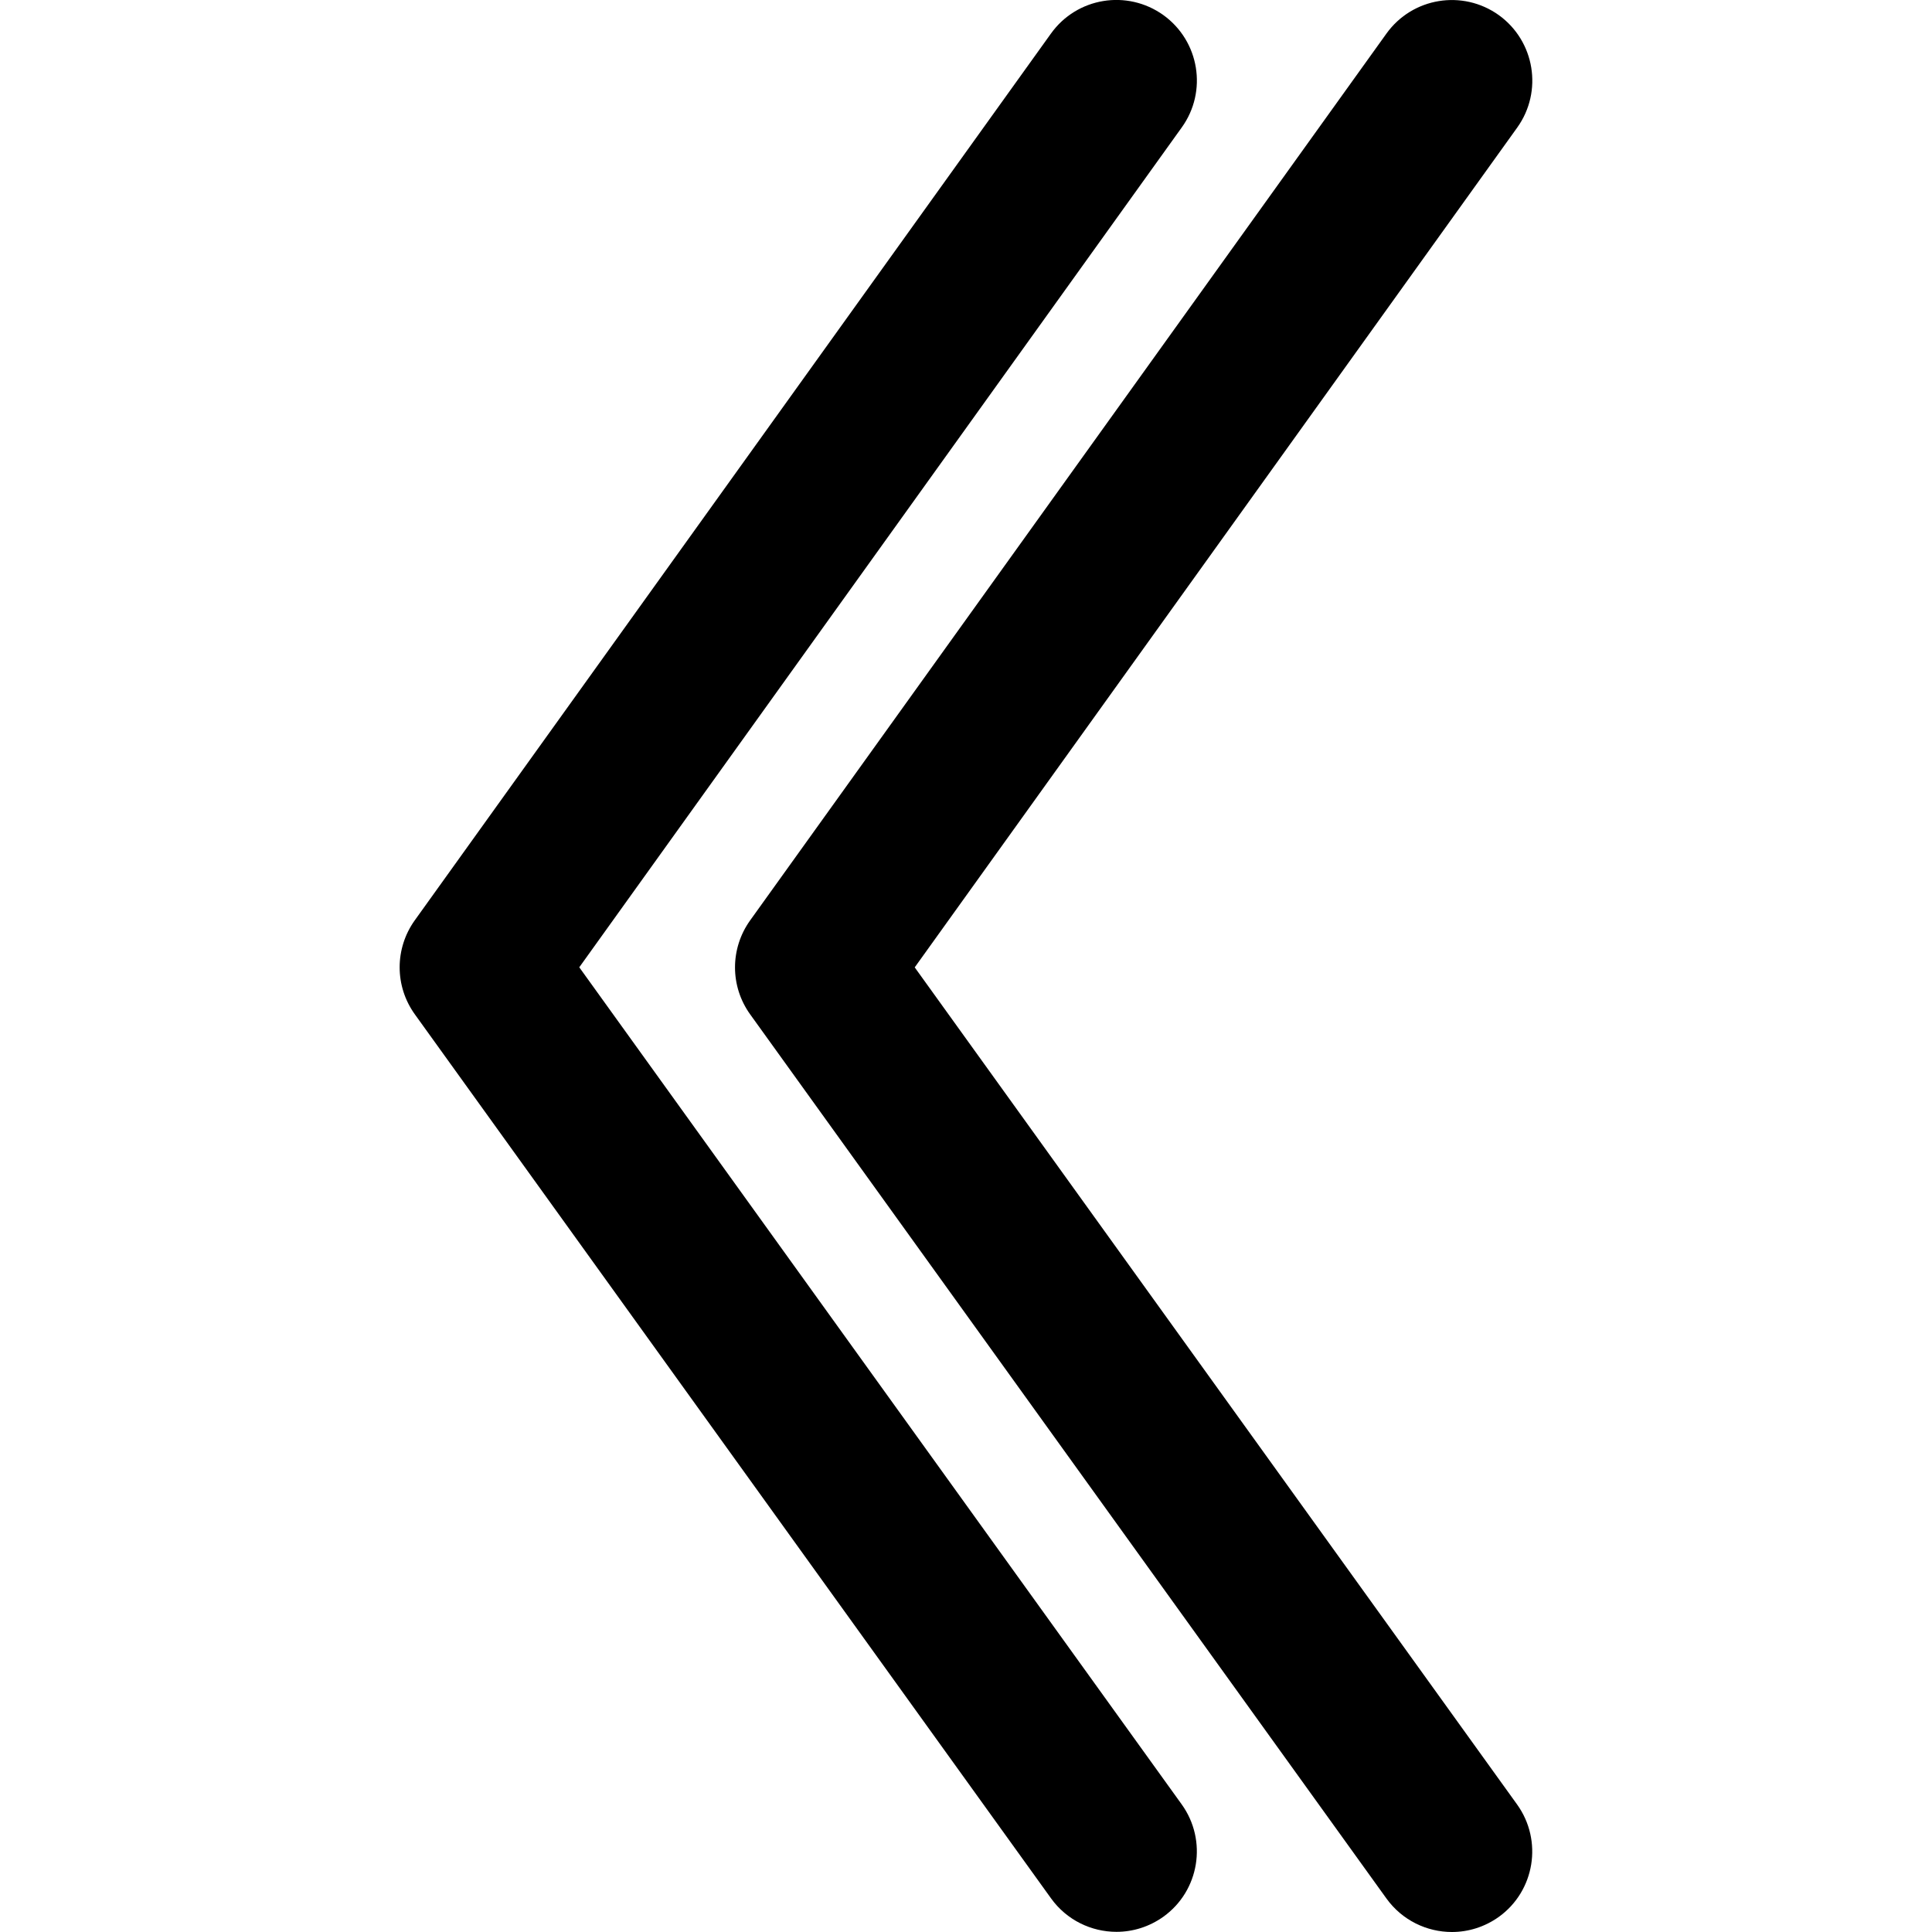
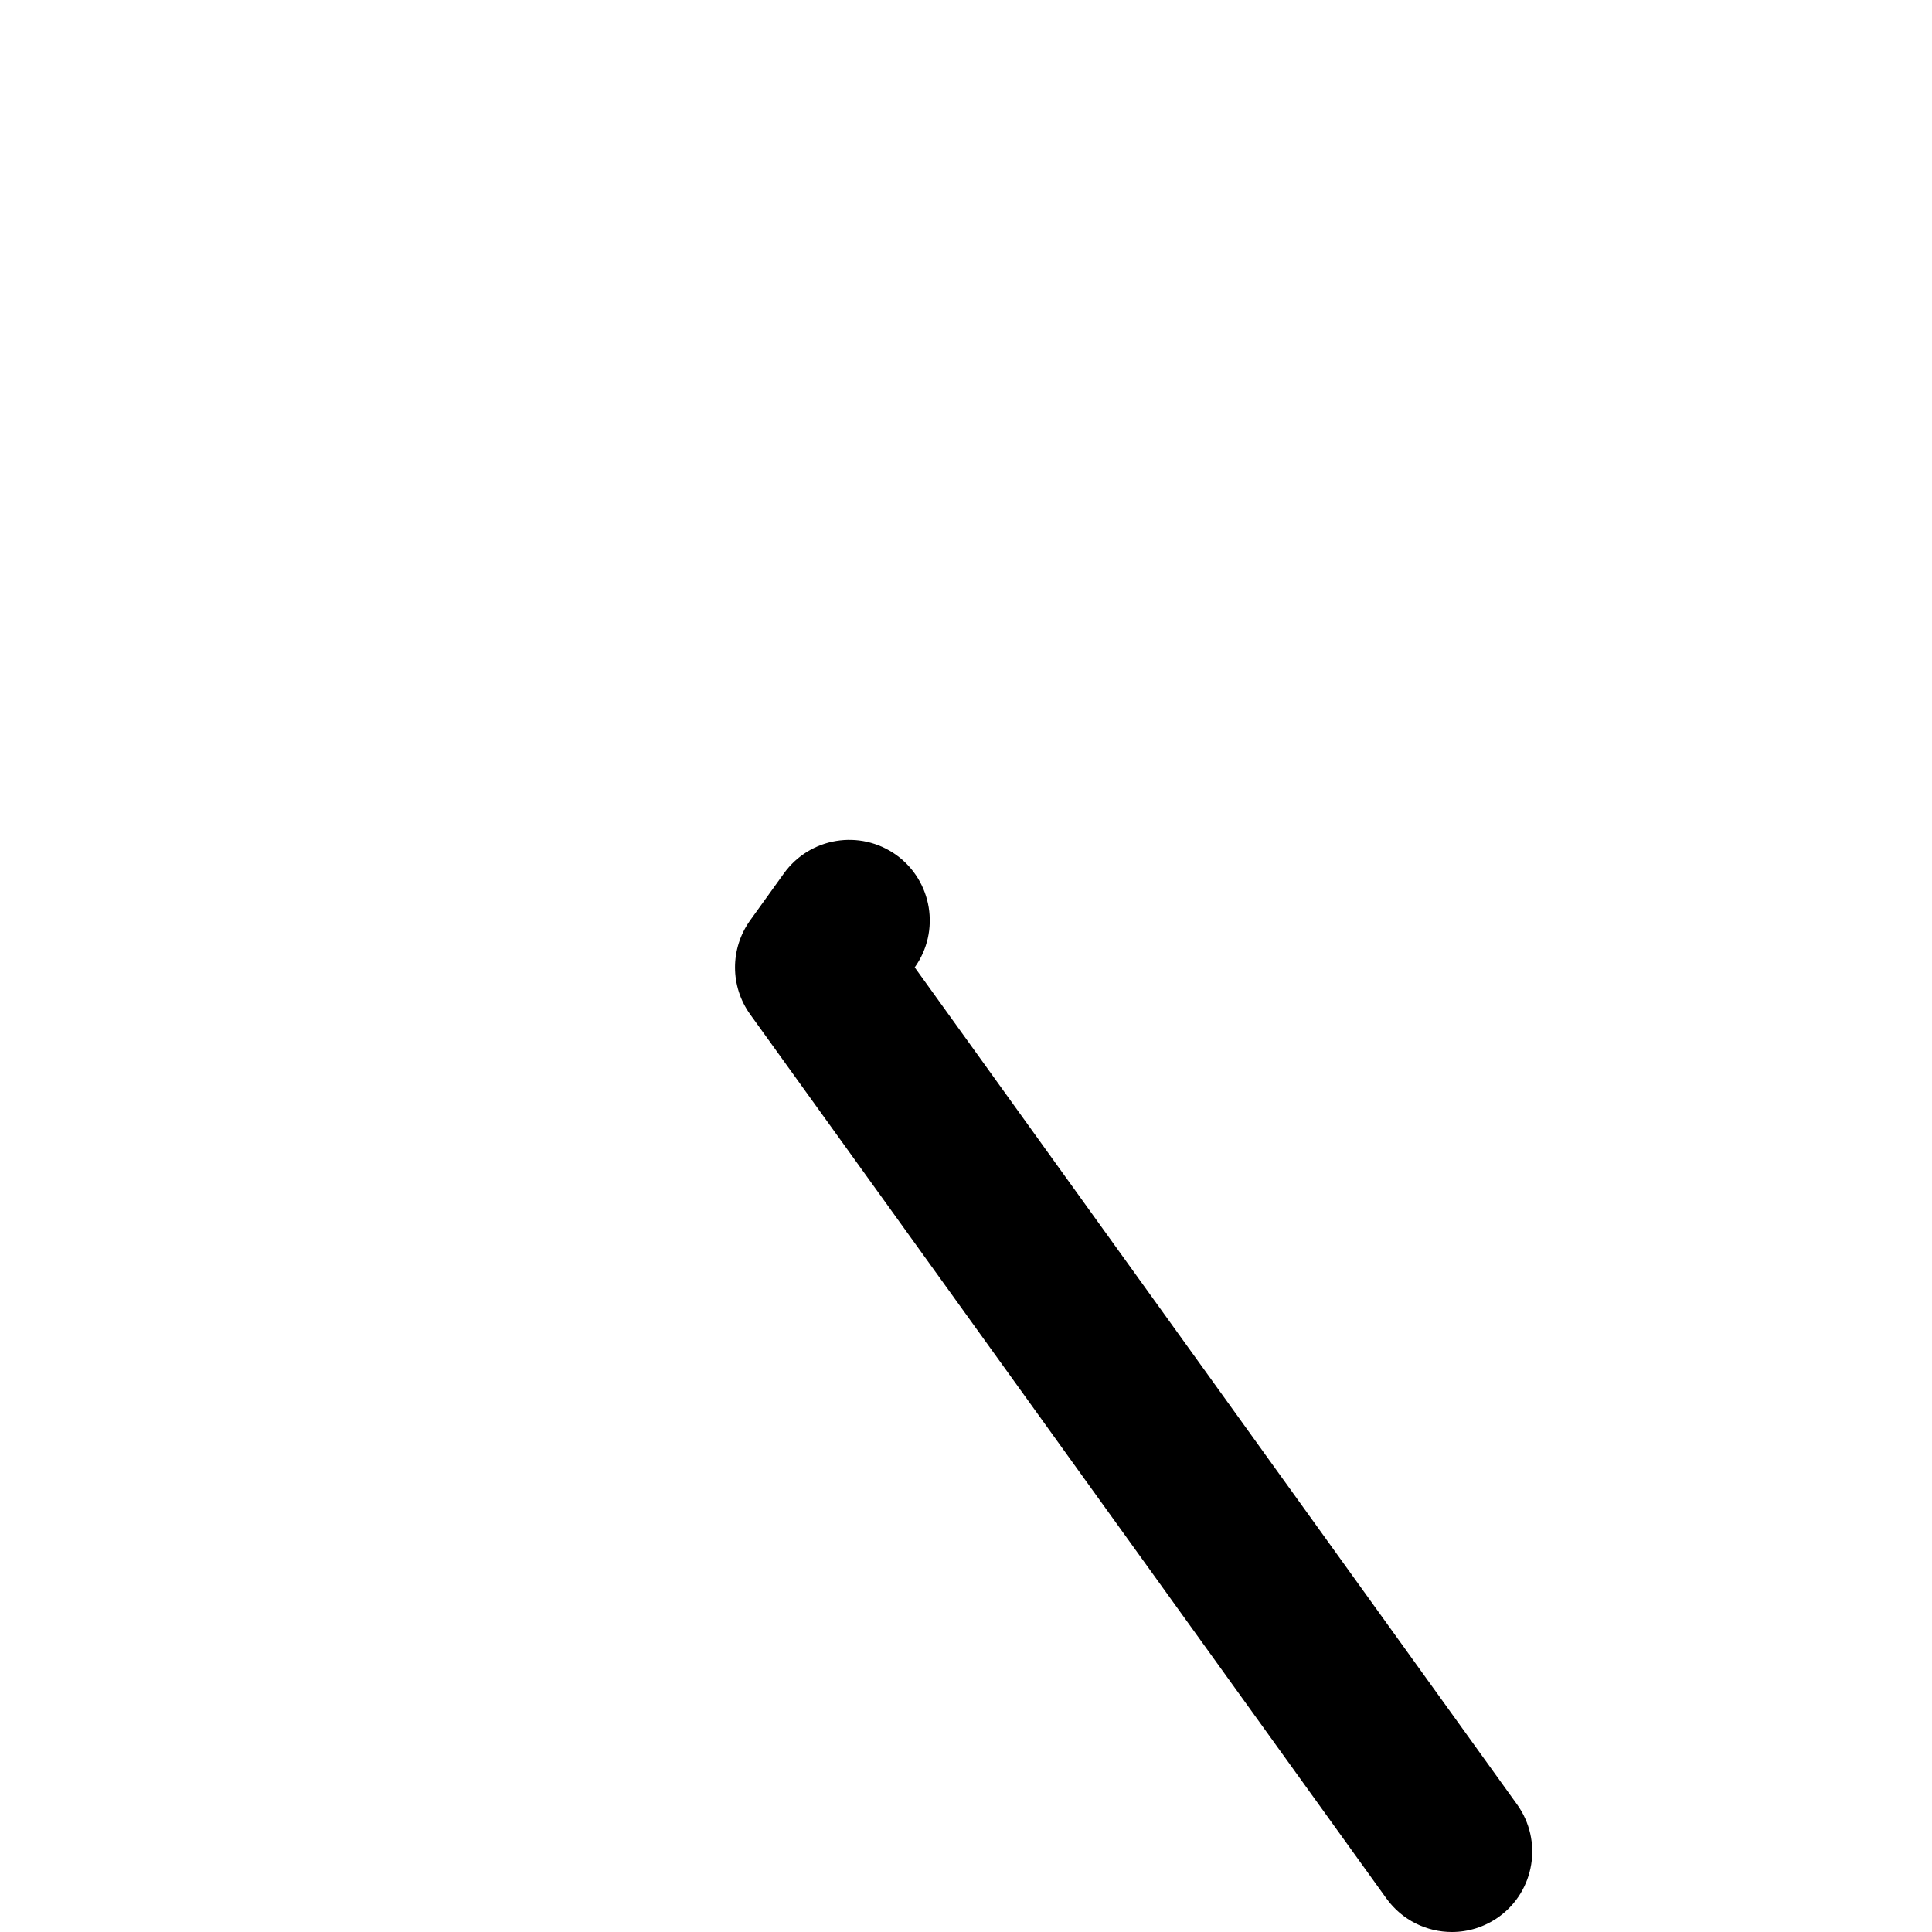
<svg xmlns="http://www.w3.org/2000/svg" version="1.1" x="0px" y="0px" viewBox="0 0 96 96" enable-background="new 0 0 96 96" xml:space="preserve" width="96px" height="96px">
-   <path d="M28.784,48.064L58.721,6.332c1.287-1.788,0.883-4.288-0.916-5.584C56-0.54,53.508-0.128,52.221,1.668L20.608,45.732  c-1,1.4-1,3.272,0.004,4.668l31.613,43.928c0.779,1.084,2.008,1.664,3.252,1.664c0.808,0,1.619-0.244,2.332-0.752  c1.791-1.288,2.199-3.788,0.907-5.584L28.784,48.064z" />
-   <path d="M75.384,89.664L45.452,48.068l29.94-41.732c1.283-1.792,0.875-4.292-0.916-5.584c-1.801-1.288-4.297-0.876-5.584,0.916  L37.272,45.736c-1,1.4-1,3.272,0.004,4.668l31.613,43.928C69.672,95.42,70.9,96,72.145,96c0.808,0,1.619-0.244,2.332-0.752  C76.264,93.96,76.672,91.46,75.384,89.664z" />
+   <path d="M75.384,89.664L45.452,48.068c1.283-1.792,0.875-4.292-0.916-5.584c-1.801-1.288-4.297-0.876-5.584,0.916  L37.272,45.736c-1,1.4-1,3.272,0.004,4.668l31.613,43.928C69.672,95.42,70.9,96,72.145,96c0.808,0,1.619-0.244,2.332-0.752  C76.264,93.96,76.672,91.46,75.384,89.664z" />
</svg>